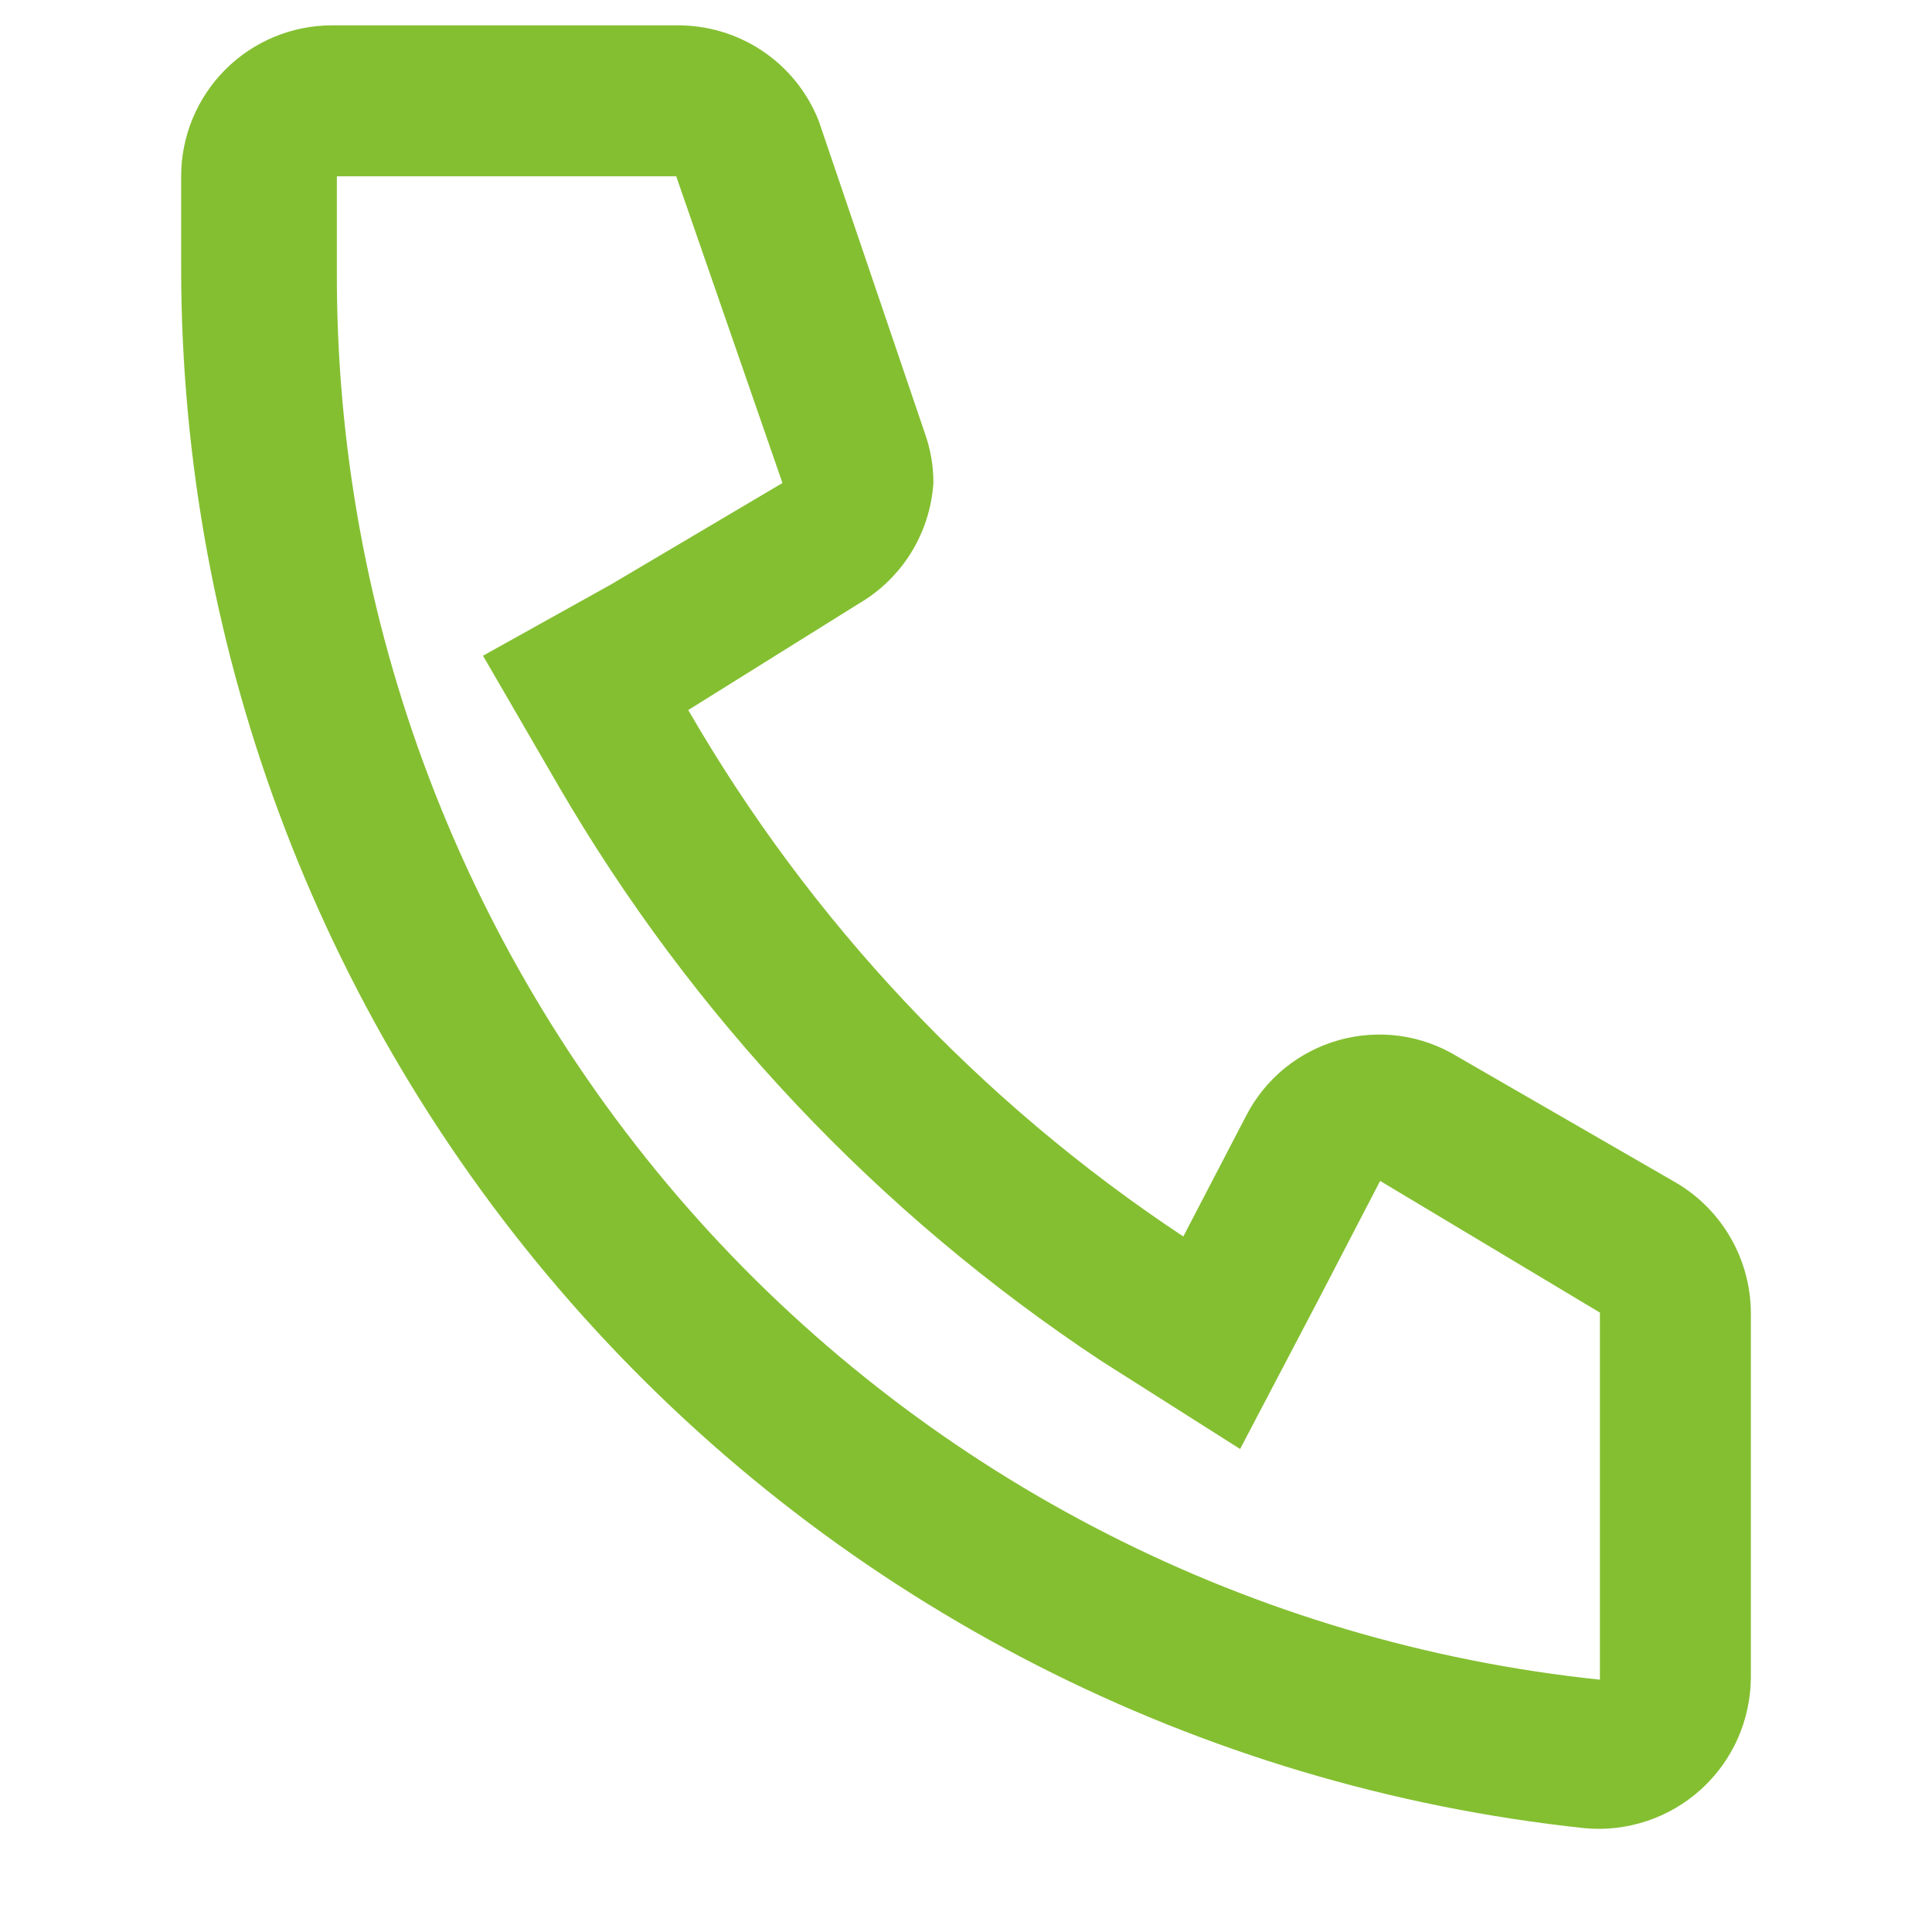
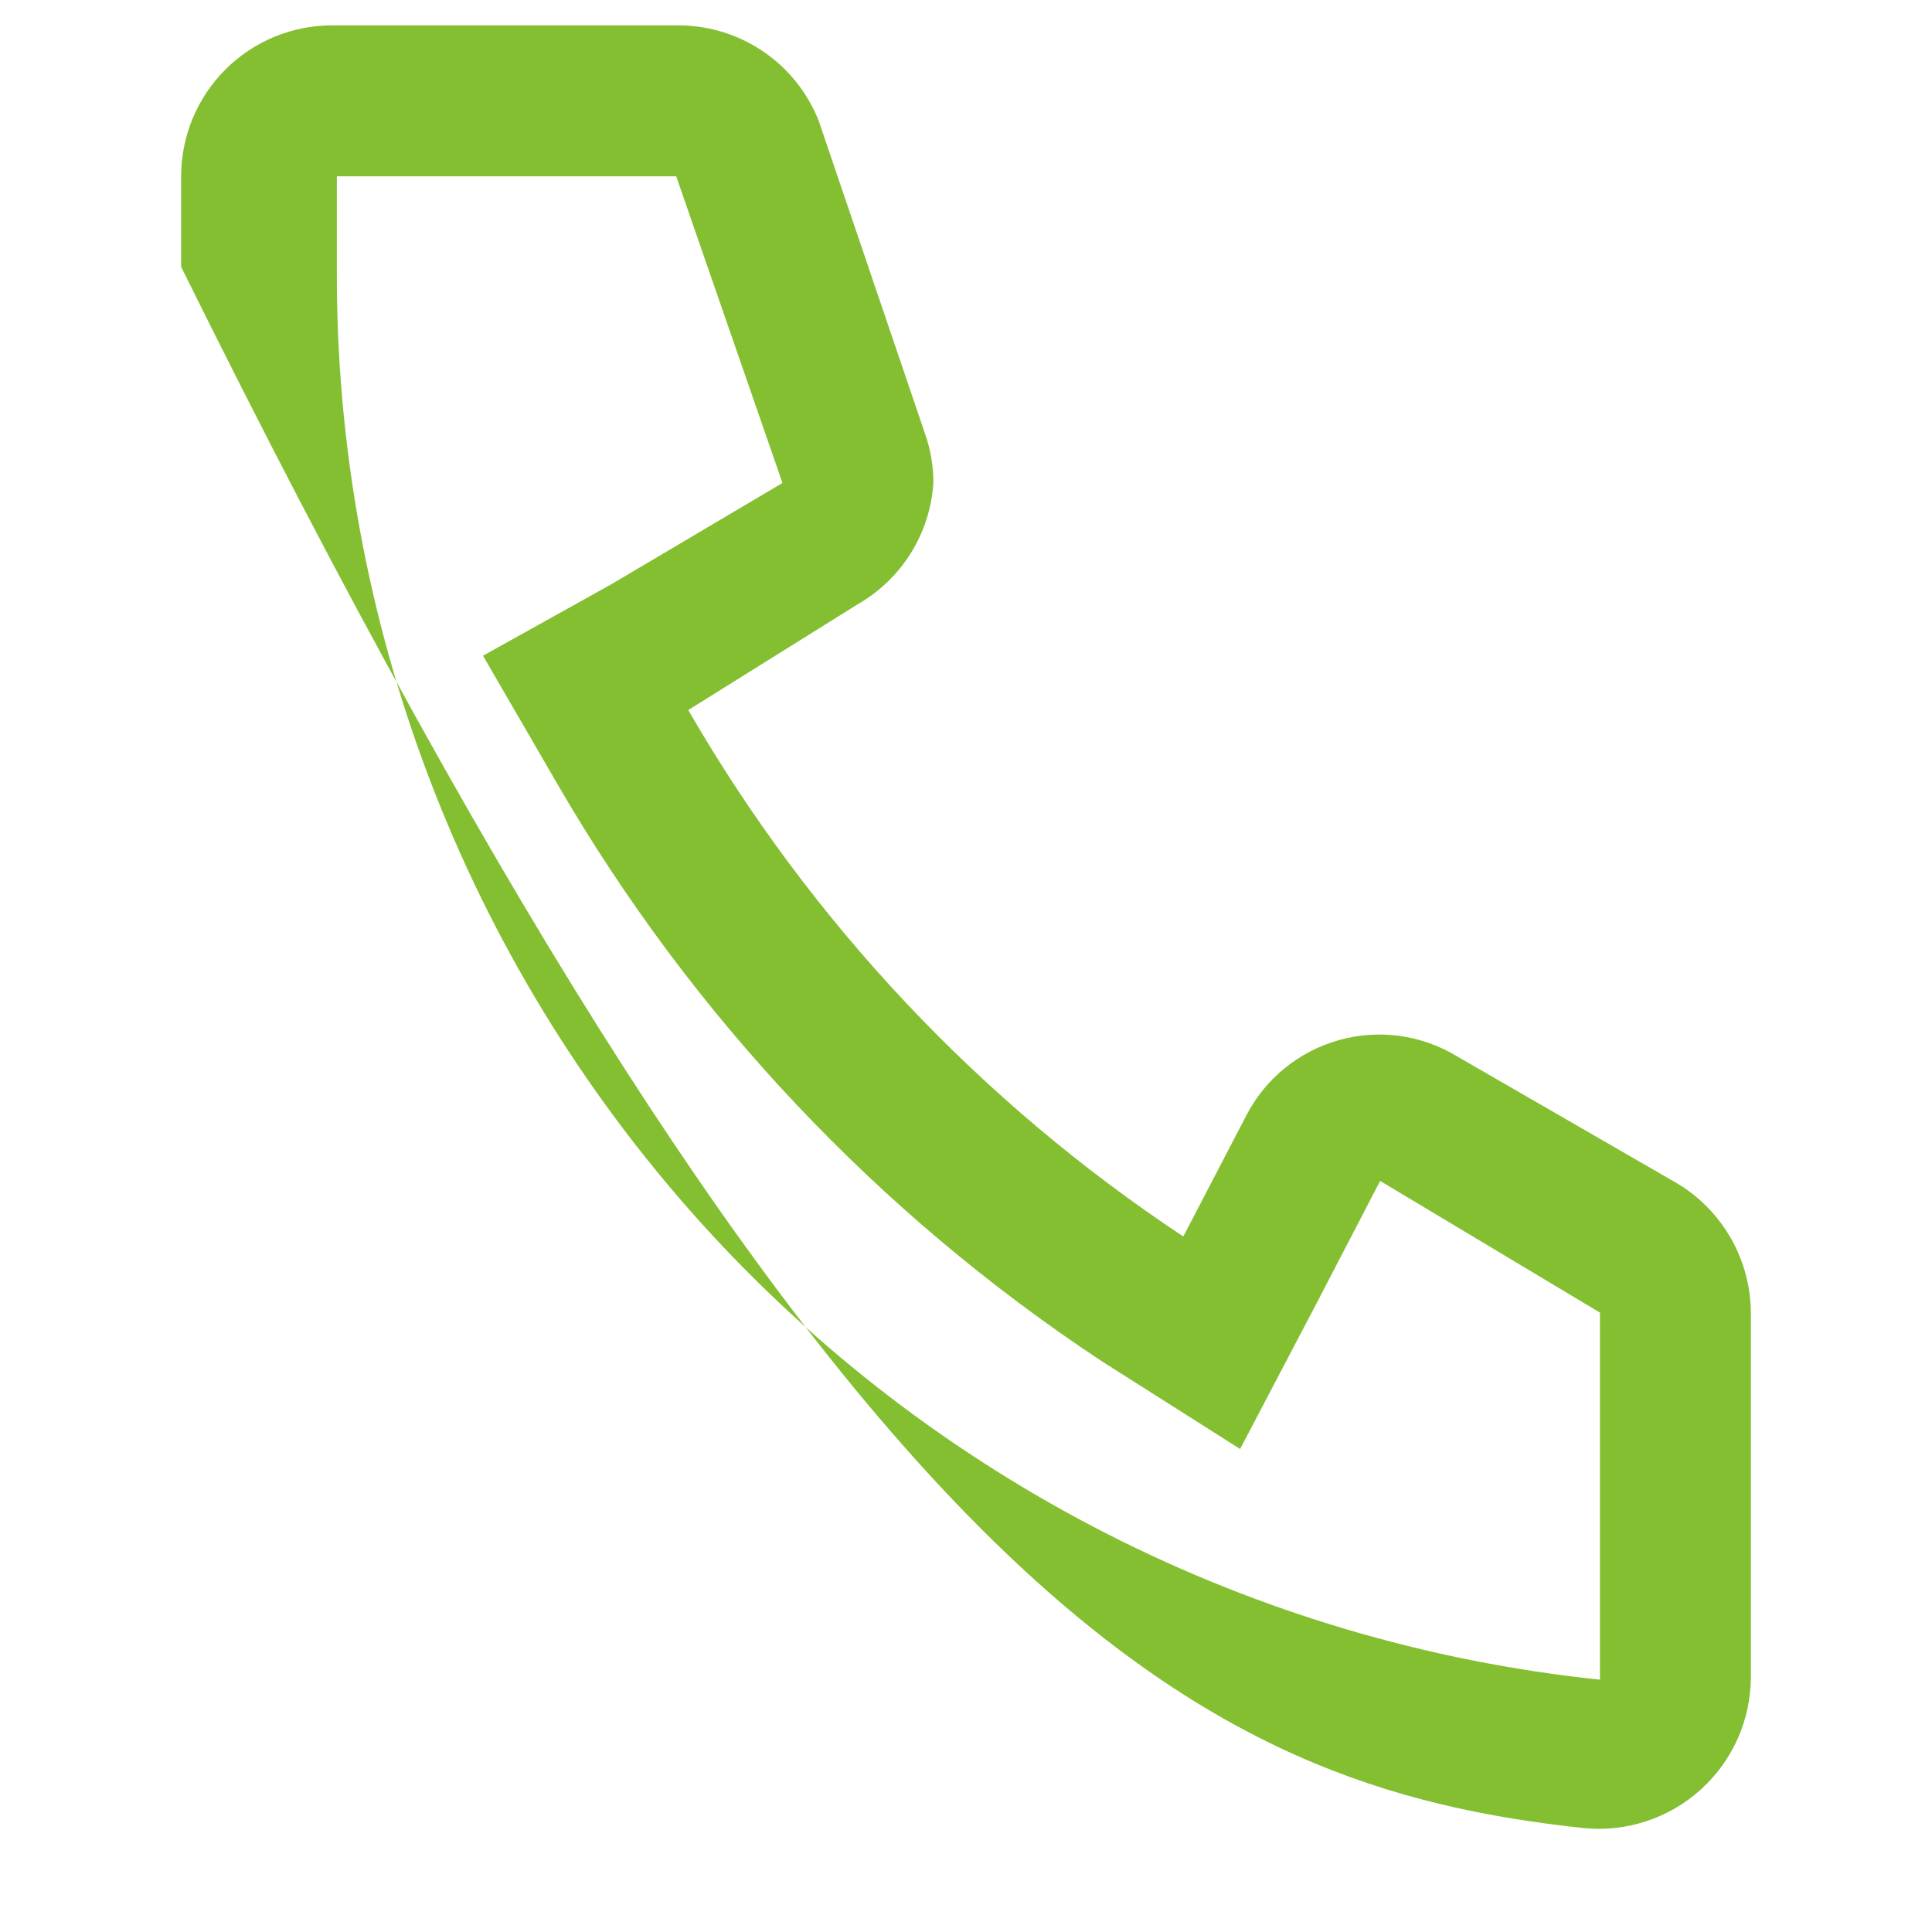
<svg xmlns="http://www.w3.org/2000/svg" width="25" height="25" viewBox="0 0 25 25" fill="none">
-   <path d="M20.703 17.047L20.703 21.735C16.217 21.265 12.064 19.15 9.047 15.797C6.01 12.417 4.339 8.028 4.359 3.485L4.359 2.281L8.75 2.281L10.125 6.25L7.906 7.563L6.25 8.485L7.219 10.156C8.956 13.15 11.363 15.701 14.25 17.61L16.047 18.75L17.047 16.844L17.859 15.281L20.703 16.985L20.703 17.047ZM22.656 16.985C22.654 16.648 22.565 16.317 22.398 16.024C22.231 15.732 21.992 15.486 21.703 15.313L18.859 13.672C18.632 13.533 18.378 13.442 18.115 13.405C17.851 13.369 17.582 13.387 17.325 13.459C17.069 13.531 16.83 13.655 16.623 13.823C16.416 13.992 16.247 14.201 16.125 14.438L15.312 16C12.678 14.256 10.486 11.924 8.906 9.188L11.109 7.813C11.387 7.652 11.62 7.425 11.789 7.153C11.958 6.88 12.057 6.57 12.078 6.25C12.079 6.032 12.042 5.815 11.969 5.61L10.594 1.563C10.448 1.194 10.194 0.879 9.864 0.658C9.535 0.438 9.146 0.323 8.75 0.328L4.297 0.328C3.779 0.328 3.282 0.534 2.916 0.9C2.55 1.267 2.344 1.763 2.344 2.281L2.344 3.453C2.342 8.468 4.196 13.306 7.548 17.036C10.9 20.766 15.514 23.124 20.5 23.656C20.773 23.683 21.047 23.651 21.307 23.565C21.567 23.479 21.806 23.34 22.009 23.156C22.212 22.972 22.375 22.748 22.486 22.498C22.597 22.248 22.655 21.977 22.656 21.703L22.656 16.985Z" fill="#84BF31" />
+   <path d="M20.703 17.047L20.703 21.735C16.217 21.265 12.064 19.15 9.047 15.797C6.01 12.417 4.339 8.028 4.359 3.485L4.359 2.281L8.75 2.281L10.125 6.25L7.906 7.563L6.25 8.485L7.219 10.156C8.956 13.15 11.363 15.701 14.25 17.61L16.047 18.75L17.047 16.844L17.859 15.281L20.703 16.985L20.703 17.047ZM22.656 16.985C22.654 16.648 22.565 16.317 22.398 16.024C22.231 15.732 21.992 15.486 21.703 15.313L18.859 13.672C18.632 13.533 18.378 13.442 18.115 13.405C17.851 13.369 17.582 13.387 17.325 13.459C17.069 13.531 16.83 13.655 16.623 13.823C16.416 13.992 16.247 14.201 16.125 14.438L15.312 16C12.678 14.256 10.486 11.924 8.906 9.188L11.109 7.813C11.387 7.652 11.62 7.425 11.789 7.153C11.958 6.88 12.057 6.57 12.078 6.25C12.079 6.032 12.042 5.815 11.969 5.61L10.594 1.563C10.448 1.194 10.194 0.879 9.864 0.658C9.535 0.438 9.146 0.323 8.75 0.328L4.297 0.328C3.779 0.328 3.282 0.534 2.916 0.9C2.55 1.267 2.344 1.763 2.344 2.281L2.344 3.453C10.9 20.766 15.514 23.124 20.5 23.656C20.773 23.683 21.047 23.651 21.307 23.565C21.567 23.479 21.806 23.34 22.009 23.156C22.212 22.972 22.375 22.748 22.486 22.498C22.597 22.248 22.655 21.977 22.656 21.703L22.656 16.985Z" fill="#84BF31" />
</svg>